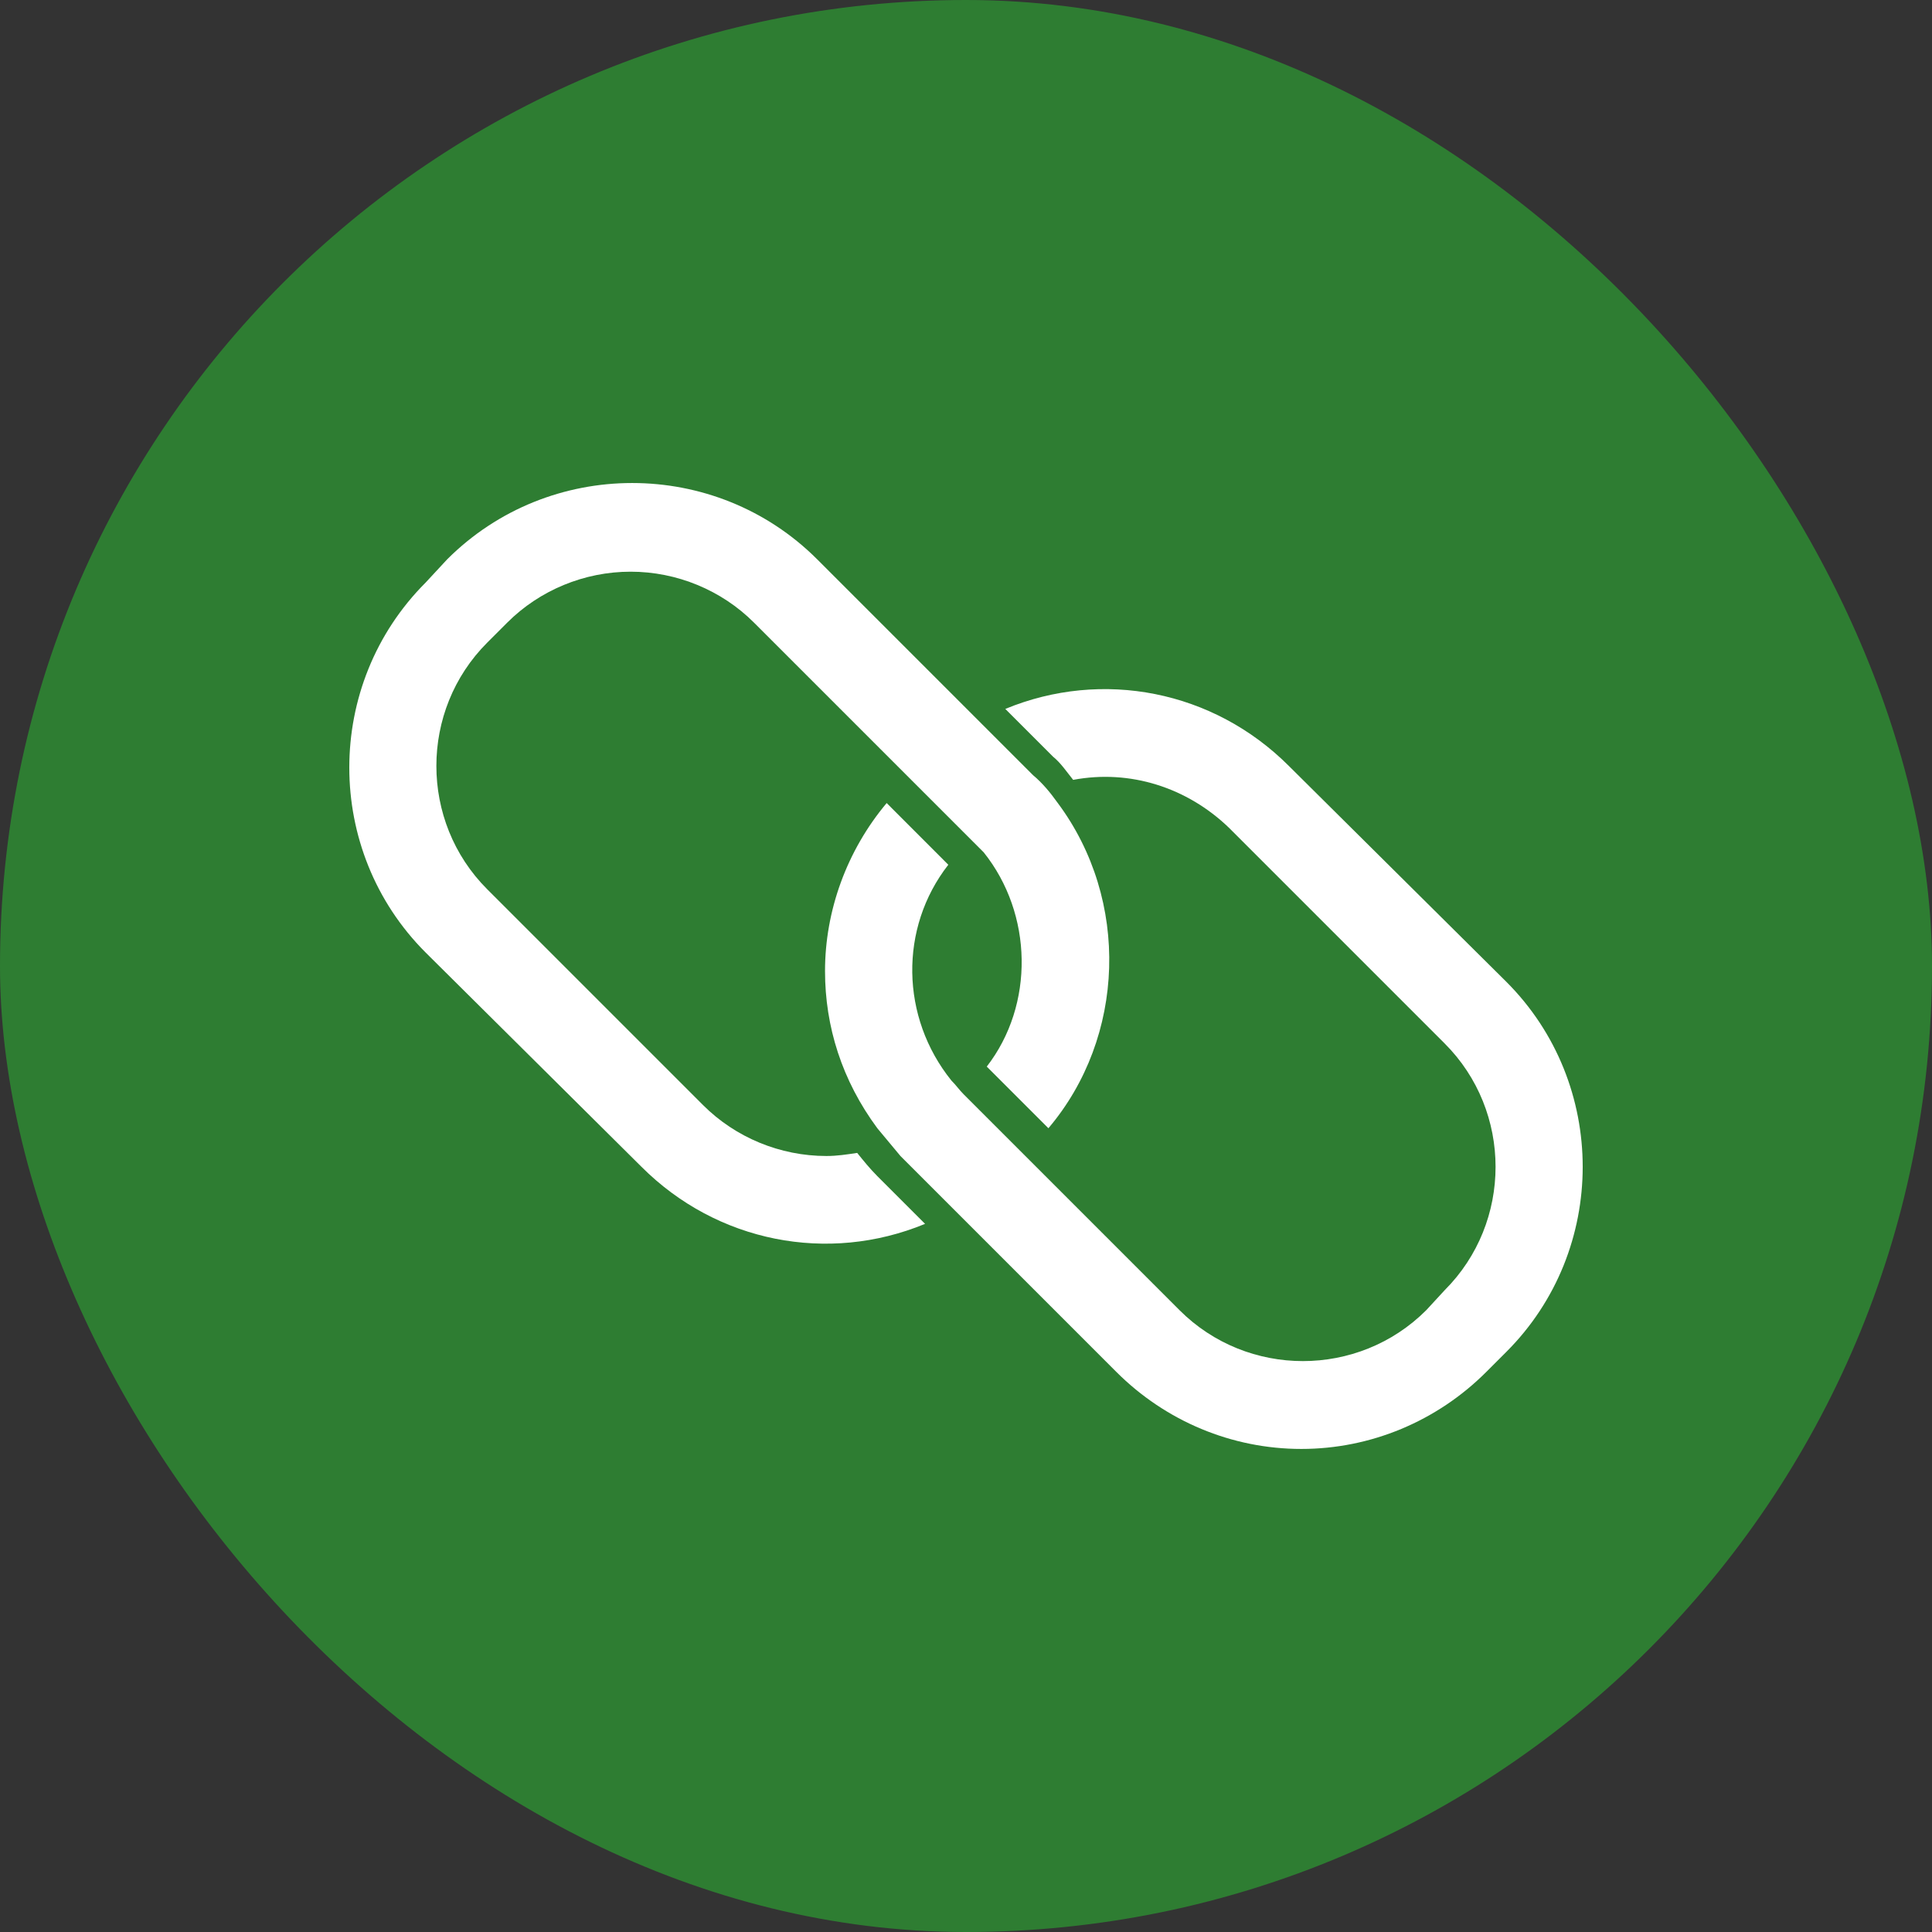
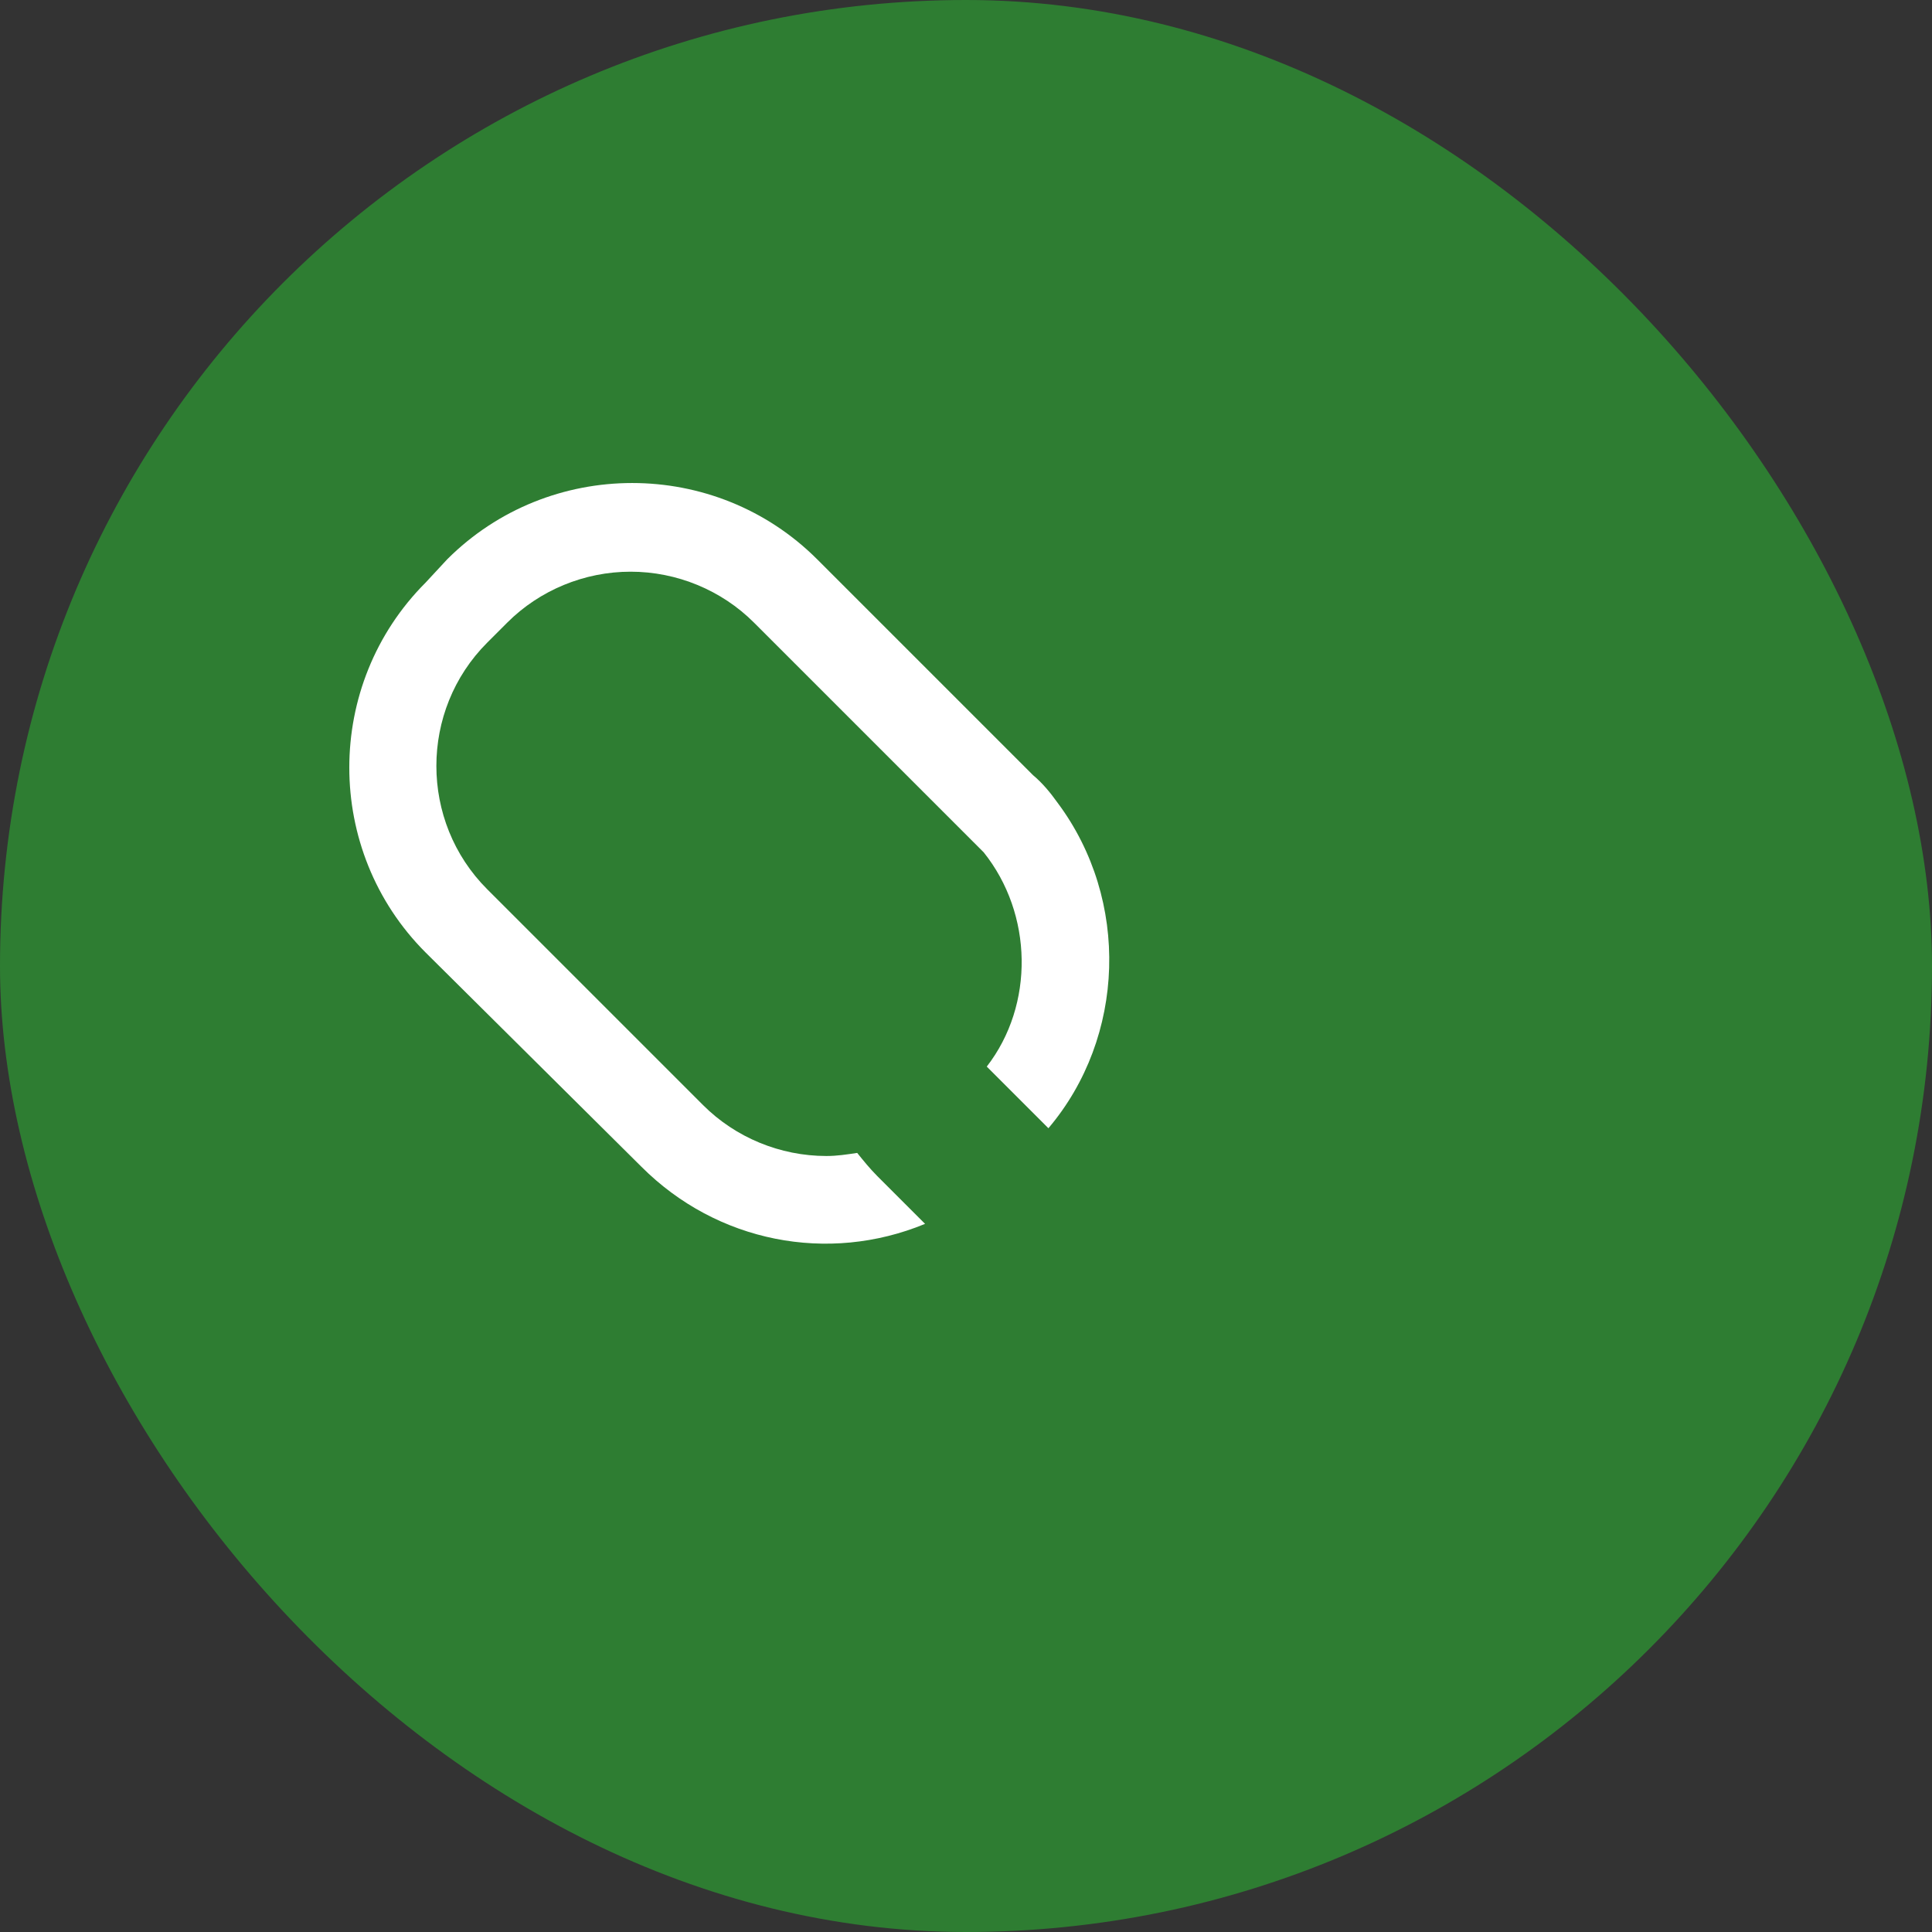
<svg xmlns="http://www.w3.org/2000/svg" width="32" height="32" viewBox="0 0 32 32" fill="none">
  <rect x="0" y="0" width="32" height="32" fill="#333333" stroke="none" />
  <rect width="32" height="32" rx="16" fill="#2E7D32" />
  <path d="M10.625 19.326C11.876 20.577 13.715 20.935 15.322 20.271L14.53 19.479C14.403 19.351 14.301 19.224 14.198 19.096C14.02 19.122 13.866 19.147 13.688 19.147C12.922 19.147 12.182 18.841 11.645 18.304L8.07 14.729C6.947 13.606 6.947 11.767 8.07 10.644L8.402 10.312C8.939 9.775 9.679 9.469 10.445 9.469C11.211 9.469 11.951 9.775 12.488 10.312L16.062 13.886C16.139 13.963 16.19 14.014 16.267 14.091L16.293 14.117C17.11 15.138 17.136 16.644 16.344 17.666L17.365 18.687C18.642 17.181 18.719 14.908 17.519 13.299C17.391 13.12 17.263 12.967 17.11 12.839L13.535 9.264C11.849 7.579 9.093 7.579 7.407 9.264L7.05 9.649C5.364 11.335 5.364 14.092 7.05 15.777L10.625 19.326Z" fill="white" />
-   <path d="M21.348 12.687C20.098 11.436 18.258 11.078 16.651 11.742L17.443 12.534C17.57 12.636 17.672 12.79 17.775 12.917C18.719 12.739 19.664 13.045 20.354 13.709L23.929 17.284C25.052 18.407 25.052 20.246 23.929 21.369L23.623 21.701C23.061 22.263 22.32 22.544 21.58 22.544C20.84 22.544 20.099 22.263 19.537 21.701L15.963 18.127C15.886 18.05 15.835 17.973 15.758 17.897C14.915 16.85 14.89 15.37 15.707 14.323L14.686 13.301C14.022 14.093 13.665 15.089 13.665 16.084C13.665 17.004 13.946 17.897 14.532 18.688C14.66 18.842 14.788 18.994 14.915 19.148L18.49 22.723C19.307 23.54 20.405 23.999 21.554 23.999C22.703 23.999 23.801 23.54 24.618 22.723L24.95 22.391C26.636 20.705 26.636 17.948 24.95 16.262L21.348 12.687Z" fill="white" />
</svg>